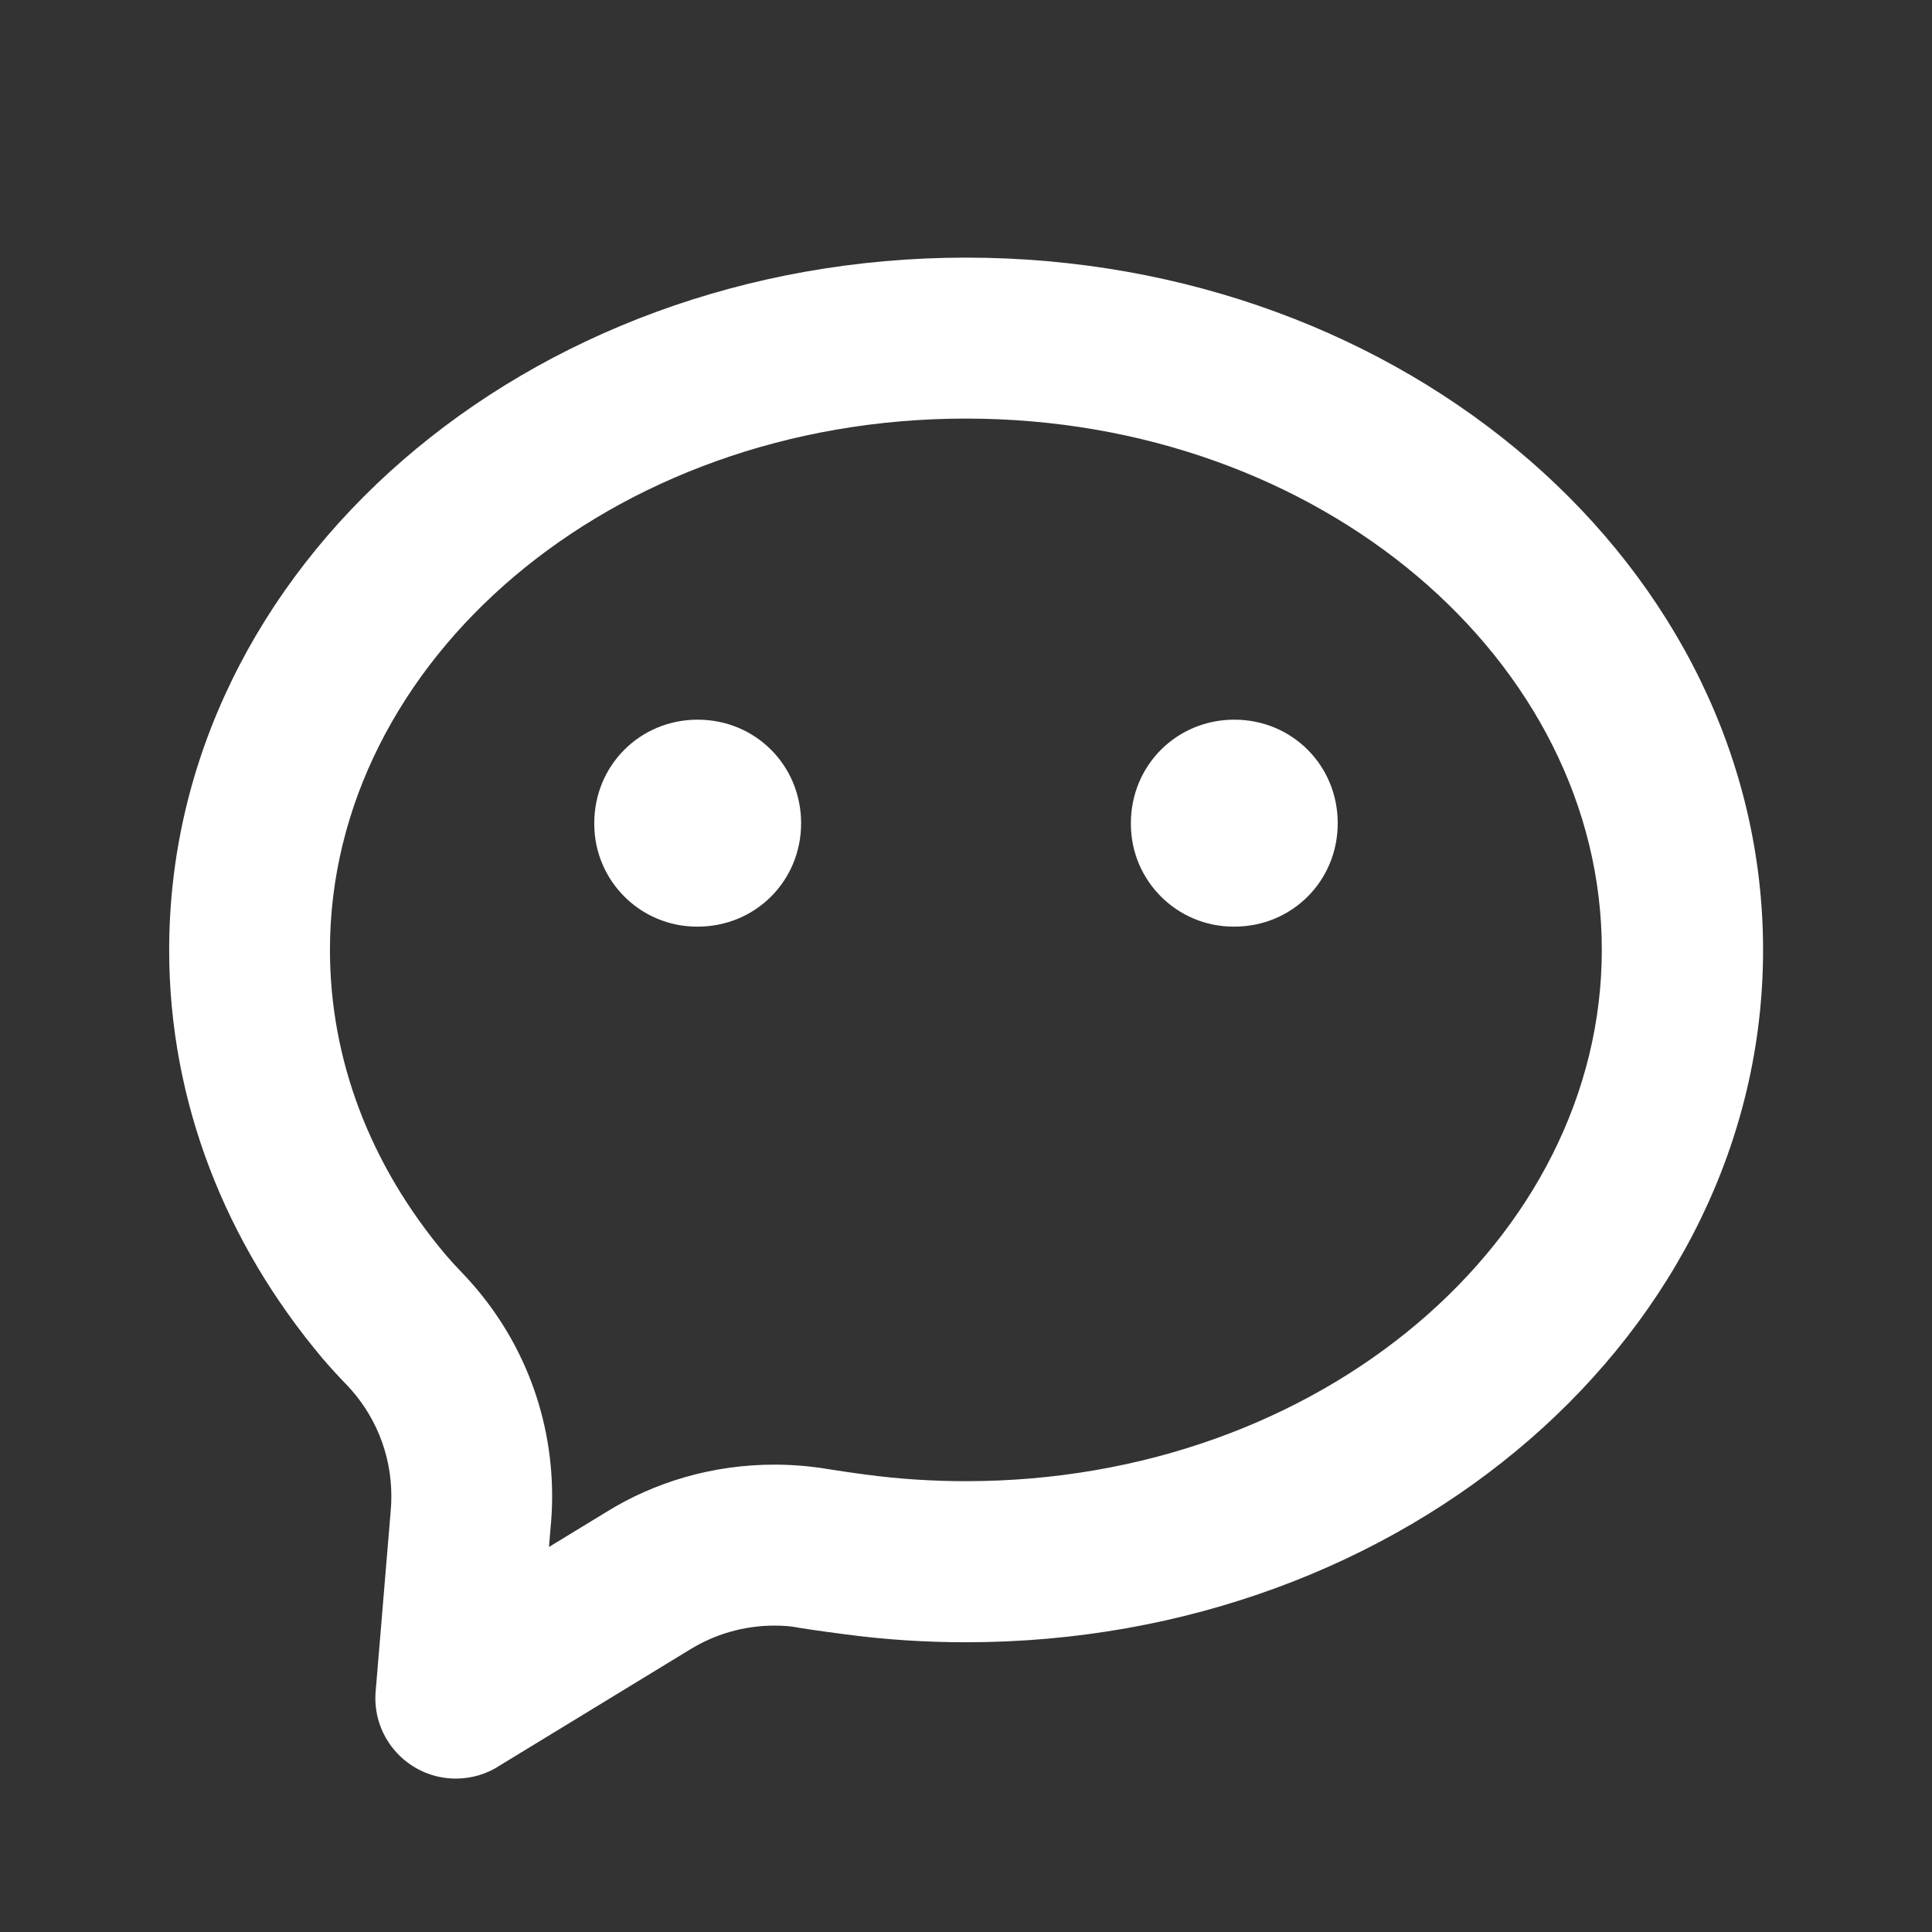
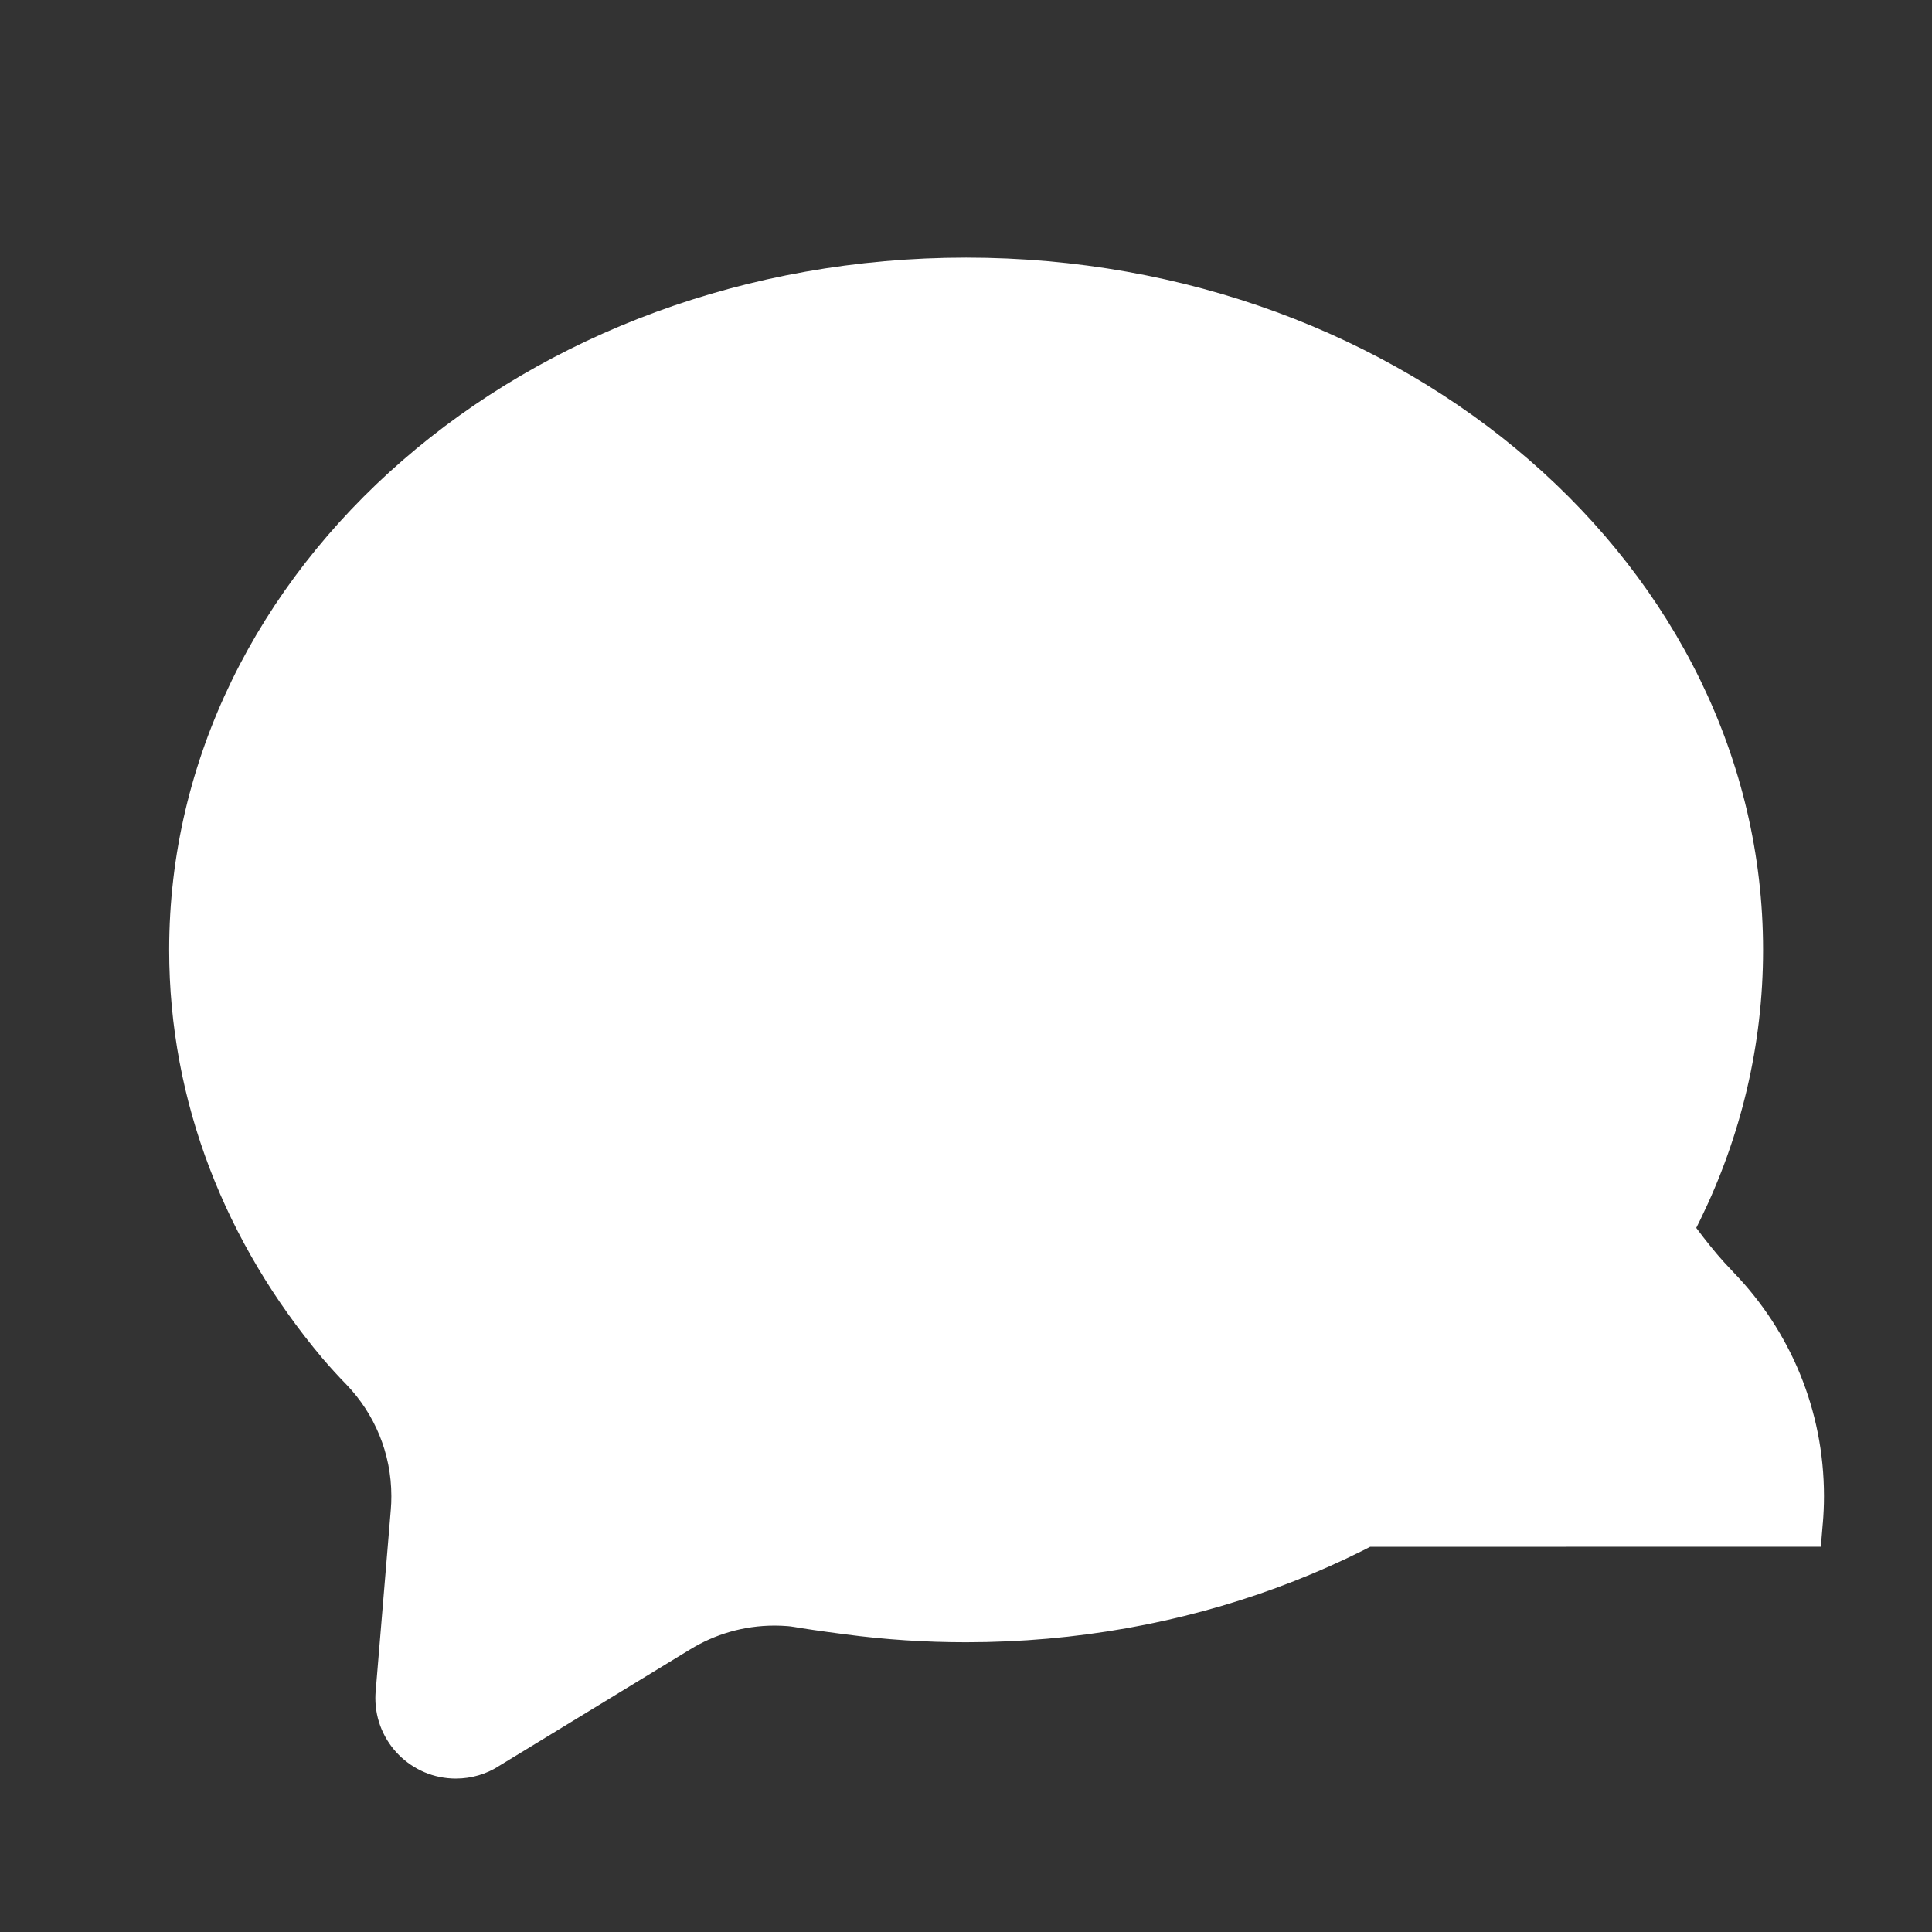
<svg xmlns="http://www.w3.org/2000/svg" viewBox="0 0 32 32" width="24" height="24" style="border-color: rgba(0,0,0,0);border-width: bpx;border-style: undefined" filter="none">
  <rect x="0" y="0" width="32" height="32" fill="#333333" stroke="none" />
  <g>
-     <path d="M11.556 15.348c-0.004 0-0.008 0-0.012 0-0.94 0-1.701-0.762-1.701-1.701 0-0.004 0-0.008 0-0.013v0.001c0-0.957 0.756-1.715 1.713-1.715 0.956 0 1.713 0.757 1.713 1.715 0 0.956-0.757 1.713-1.713 1.713zM20.444 15.348c-0.004 0-0.008 0-0.012 0-0.94 0-1.701-0.762-1.701-1.701 0-0.004 0-0.008 0-0.013v0.001c0-0.957 0.757-1.715 1.713-1.715 0.957 0 1.713 0.757 1.713 1.715 0 0.956-0.756 1.713-1.713 1.713zM9.097 25.62l0.953-0.581c0.791-0.49 1.75-0.78 2.776-0.78 0.293 0 0.581 0.024 0.861 0.069l-0.031-0.004c0.283 0.044 0.515 0.079 0.693 0.101 0.541 0.072 1.093 0.108 1.649 0.108 5.893 0 10.533-4.029 10.533-8.8s-4.64-8.8-10.533-8.8-10.533 4.029-10.533 8.8c0 1.821 0.667 3.564 1.909 5.041 0.064 0.076 0.16 0.183 0.285 0.313 0.92 0.957 1.486 2.259 1.486 3.694 0 0.156-0.007 0.31-0.020 0.462l0.001-0.020-0.033 0.396zM8.257 29.256c-0.201 0.127-0.445 0.203-0.707 0.203-0.736 0-1.333-0.597-1.333-1.333 0-0.039 0.002-0.077 0.005-0.115l-0 0.005 0.251-3.013c0.006-0.066 0.009-0.144 0.009-0.222 0-0.717-0.283-1.368-0.743-1.847l0.001 0.001c-0.135-0.138-0.267-0.283-0.395-0.432l-0.010-0.012c-1.592-1.895-2.533-4.231-2.533-6.757 0-6.333 5.909-11.467 13.2-11.467s13.2 5.133 13.2 11.467-5.909 11.467-13.2 11.467c-0.68 0-1.347-0.044-1.999-0.131-0.425-0.055-0.684-0.094-0.941-0.137l0.183 0.025c-0.125-0.021-0.269-0.033-0.416-0.033-0.513 0-0.993 0.145-1.4 0.396l0.011-0.007-3.183 1.941z" fill="rgba(255,255,255,1)" />
+     <path d="M11.556 15.348c-0.004 0-0.008 0-0.012 0-0.94 0-1.701-0.762-1.701-1.701 0-0.004 0-0.008 0-0.013v0.001c0-0.957 0.756-1.715 1.713-1.715 0.956 0 1.713 0.757 1.713 1.715 0 0.956-0.757 1.713-1.713 1.713zM20.444 15.348c-0.004 0-0.008 0-0.012 0-0.94 0-1.701-0.762-1.701-1.701 0-0.004 0-0.008 0-0.013v0.001c0-0.957 0.757-1.715 1.713-1.715 0.957 0 1.713 0.757 1.713 1.715 0 0.956-0.756 1.713-1.713 1.713zM9.097 25.62l0.953-0.581c0.791-0.49 1.75-0.78 2.776-0.78 0.293 0 0.581 0.024 0.861 0.069l-0.031-0.004c0.283 0.044 0.515 0.079 0.693 0.101 0.541 0.072 1.093 0.108 1.649 0.108 5.893 0 10.533-4.029 10.533-8.8c0 1.821 0.667 3.564 1.909 5.041 0.064 0.076 0.16 0.183 0.285 0.313 0.92 0.957 1.486 2.259 1.486 3.694 0 0.156-0.007 0.31-0.020 0.462l0.001-0.020-0.033 0.396zM8.257 29.256c-0.201 0.127-0.445 0.203-0.707 0.203-0.736 0-1.333-0.597-1.333-1.333 0-0.039 0.002-0.077 0.005-0.115l-0 0.005 0.251-3.013c0.006-0.066 0.009-0.144 0.009-0.222 0-0.717-0.283-1.368-0.743-1.847l0.001 0.001c-0.135-0.138-0.267-0.283-0.395-0.432l-0.010-0.012c-1.592-1.895-2.533-4.231-2.533-6.757 0-6.333 5.909-11.467 13.2-11.467s13.2 5.133 13.2 11.467-5.909 11.467-13.2 11.467c-0.68 0-1.347-0.044-1.999-0.131-0.425-0.055-0.684-0.094-0.941-0.137l0.183 0.025c-0.125-0.021-0.269-0.033-0.416-0.033-0.513 0-0.993 0.145-1.4 0.396l0.011-0.007-3.183 1.941z" fill="rgba(255,255,255,1)" />
  </g>
</svg>